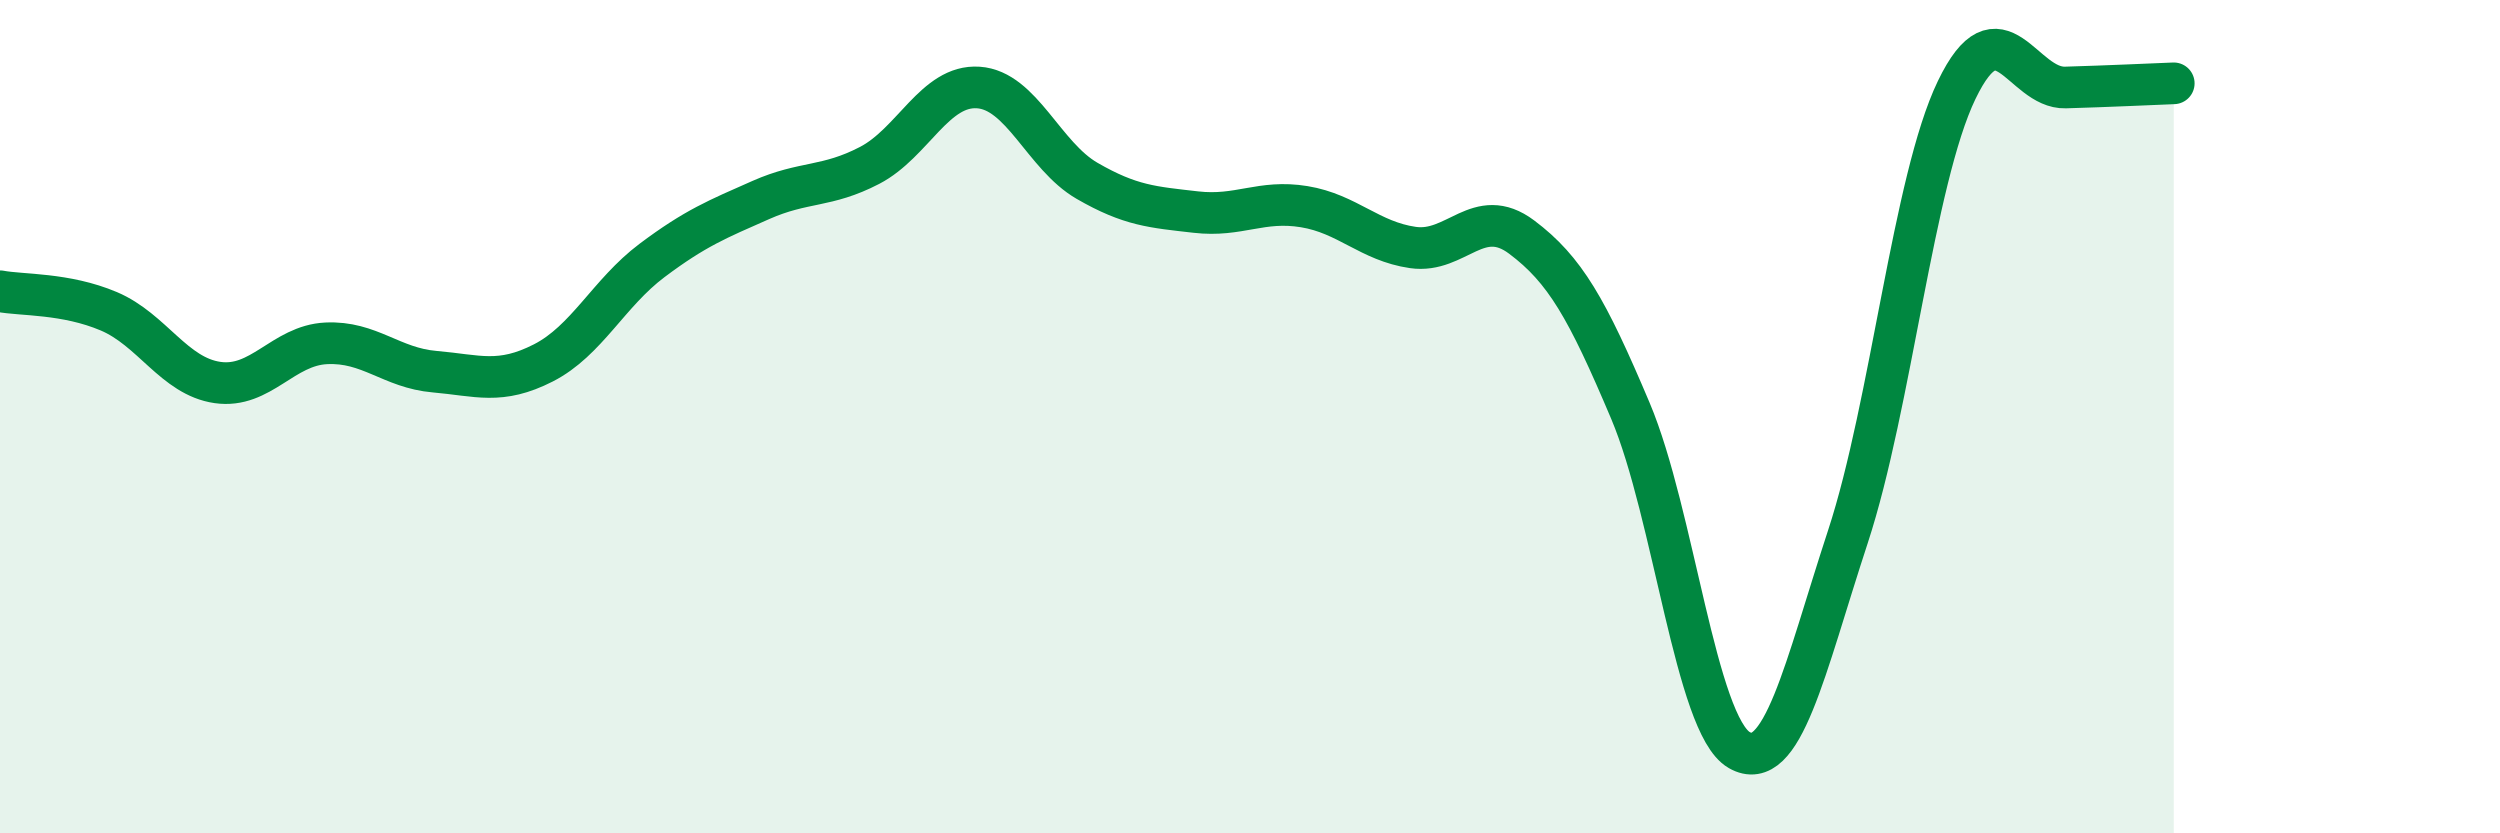
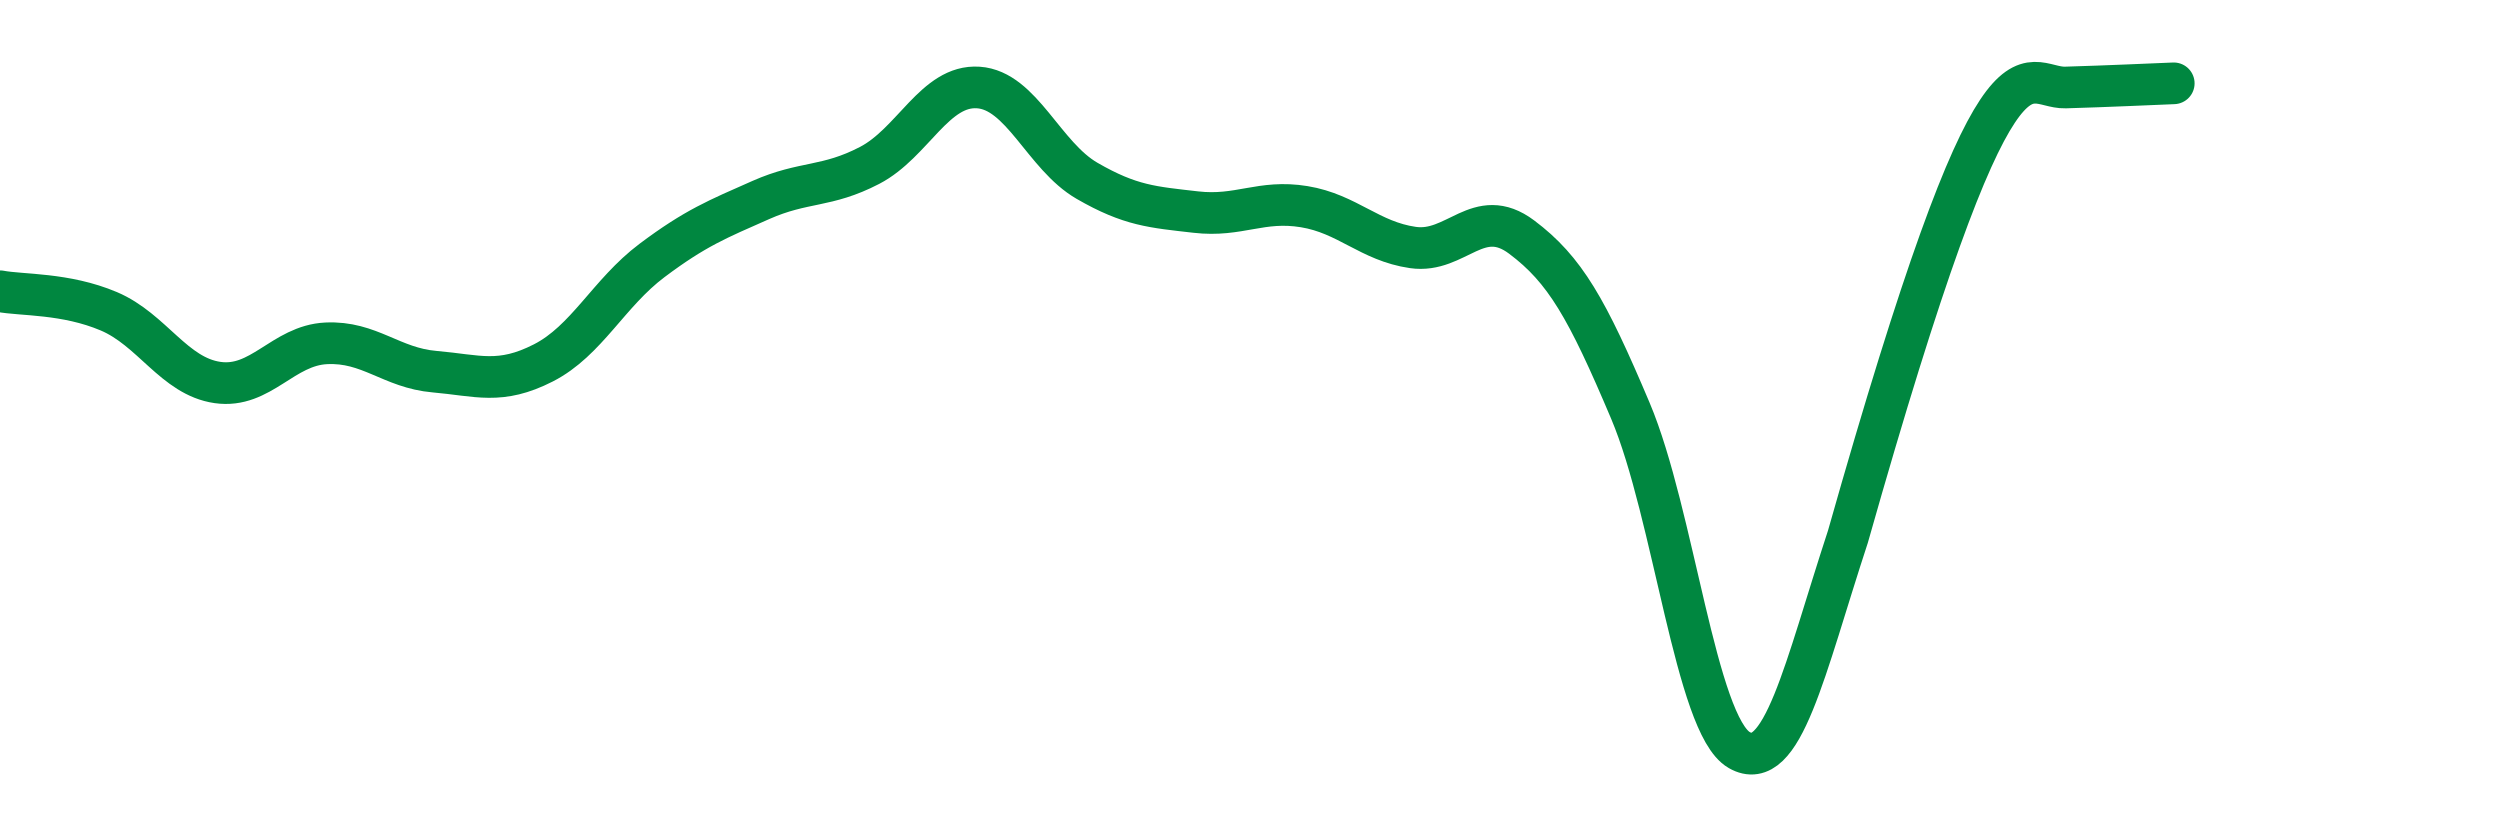
<svg xmlns="http://www.w3.org/2000/svg" width="60" height="20" viewBox="0 0 60 20">
-   <path d="M 0,6.99 C 0.52,7.09 1.57,7.03 2.61,7.47 C 3.65,7.91 4.18,9.03 5.22,9.18 C 6.26,9.33 6.79,8.29 7.83,8.24 C 8.87,8.19 9.39,8.83 10.43,8.92 C 11.47,9.01 12,9.24 13.04,8.71 C 14.08,8.18 14.61,7.03 15.65,6.25 C 16.69,5.47 17.22,5.26 18.26,4.8 C 19.3,4.34 19.83,4.51 20.87,3.97 C 21.91,3.43 22.44,2.03 23.48,2.1 C 24.52,2.17 25.05,3.74 26.09,4.34 C 27.13,4.94 27.66,4.97 28.7,5.09 C 29.74,5.21 30.26,4.79 31.3,4.96 C 32.34,5.13 32.87,5.79 33.91,5.94 C 34.95,6.09 35.48,4.91 36.52,5.69 C 37.56,6.47 38.09,7.4 39.13,9.86 C 40.17,12.32 40.7,17.4 41.74,18 C 42.78,18.6 43.31,16.05 44.35,12.88 C 45.39,9.71 45.92,4.32 46.96,2.16 C 48,0 48.53,2.13 49.57,2.1 C 50.61,2.07 51.65,2.02 52.17,2L52.17 20L0 20Z" fill="#008740" opacity="0.1" stroke-linecap="round" stroke-linejoin="round" />
-   <path d="M 0,6.99 C 0.52,7.09 1.57,7.03 2.61,7.47 C 3.65,7.91 4.18,9.03 5.22,9.18 C 6.26,9.33 6.79,8.29 7.83,8.24 C 8.87,8.19 9.39,8.83 10.43,8.92 C 11.47,9.01 12,9.24 13.04,8.71 C 14.08,8.18 14.61,7.03 15.65,6.25 C 16.69,5.47 17.22,5.26 18.26,4.8 C 19.3,4.34 19.83,4.51 20.87,3.97 C 21.91,3.43 22.44,2.03 23.48,2.1 C 24.52,2.17 25.05,3.74 26.09,4.34 C 27.13,4.94 27.66,4.97 28.7,5.09 C 29.74,5.21 30.26,4.79 31.3,4.96 C 32.34,5.13 32.87,5.79 33.91,5.94 C 34.95,6.09 35.48,4.91 36.52,5.69 C 37.56,6.47 38.09,7.4 39.13,9.86 C 40.17,12.32 40.7,17.4 41.74,18 C 42.78,18.6 43.31,16.05 44.35,12.88 C 45.39,9.71 45.92,4.32 46.96,2.16 C 48,0 48.53,2.13 49.57,2.1 C 50.61,2.07 51.65,2.02 52.17,2" stroke="#008740" stroke-width="1" fill="none" stroke-linecap="round" stroke-linejoin="round" />
+   <path d="M 0,6.99 C 0.52,7.09 1.57,7.03 2.61,7.47 C 3.65,7.91 4.18,9.03 5.22,9.18 C 6.26,9.33 6.79,8.29 7.83,8.24 C 8.87,8.19 9.39,8.83 10.43,8.92 C 11.47,9.01 12,9.24 13.04,8.71 C 14.08,8.18 14.61,7.03 15.65,6.25 C 16.69,5.47 17.22,5.26 18.26,4.8 C 19.3,4.34 19.83,4.51 20.87,3.97 C 21.91,3.43 22.44,2.03 23.48,2.1 C 24.52,2.17 25.05,3.74 26.09,4.34 C 27.13,4.94 27.66,4.97 28.7,5.09 C 29.74,5.21 30.26,4.79 31.3,4.96 C 32.34,5.13 32.87,5.79 33.91,5.94 C 34.95,6.09 35.48,4.91 36.52,5.69 C 37.56,6.47 38.09,7.4 39.13,9.86 C 40.17,12.32 40.7,17.4 41.74,18 C 42.78,18.6 43.31,16.05 44.35,12.88 C 48,0 48.53,2.13 49.57,2.1 C 50.61,2.07 51.65,2.02 52.17,2" stroke="#008740" stroke-width="1" fill="none" stroke-linecap="round" stroke-linejoin="round" />
</svg>